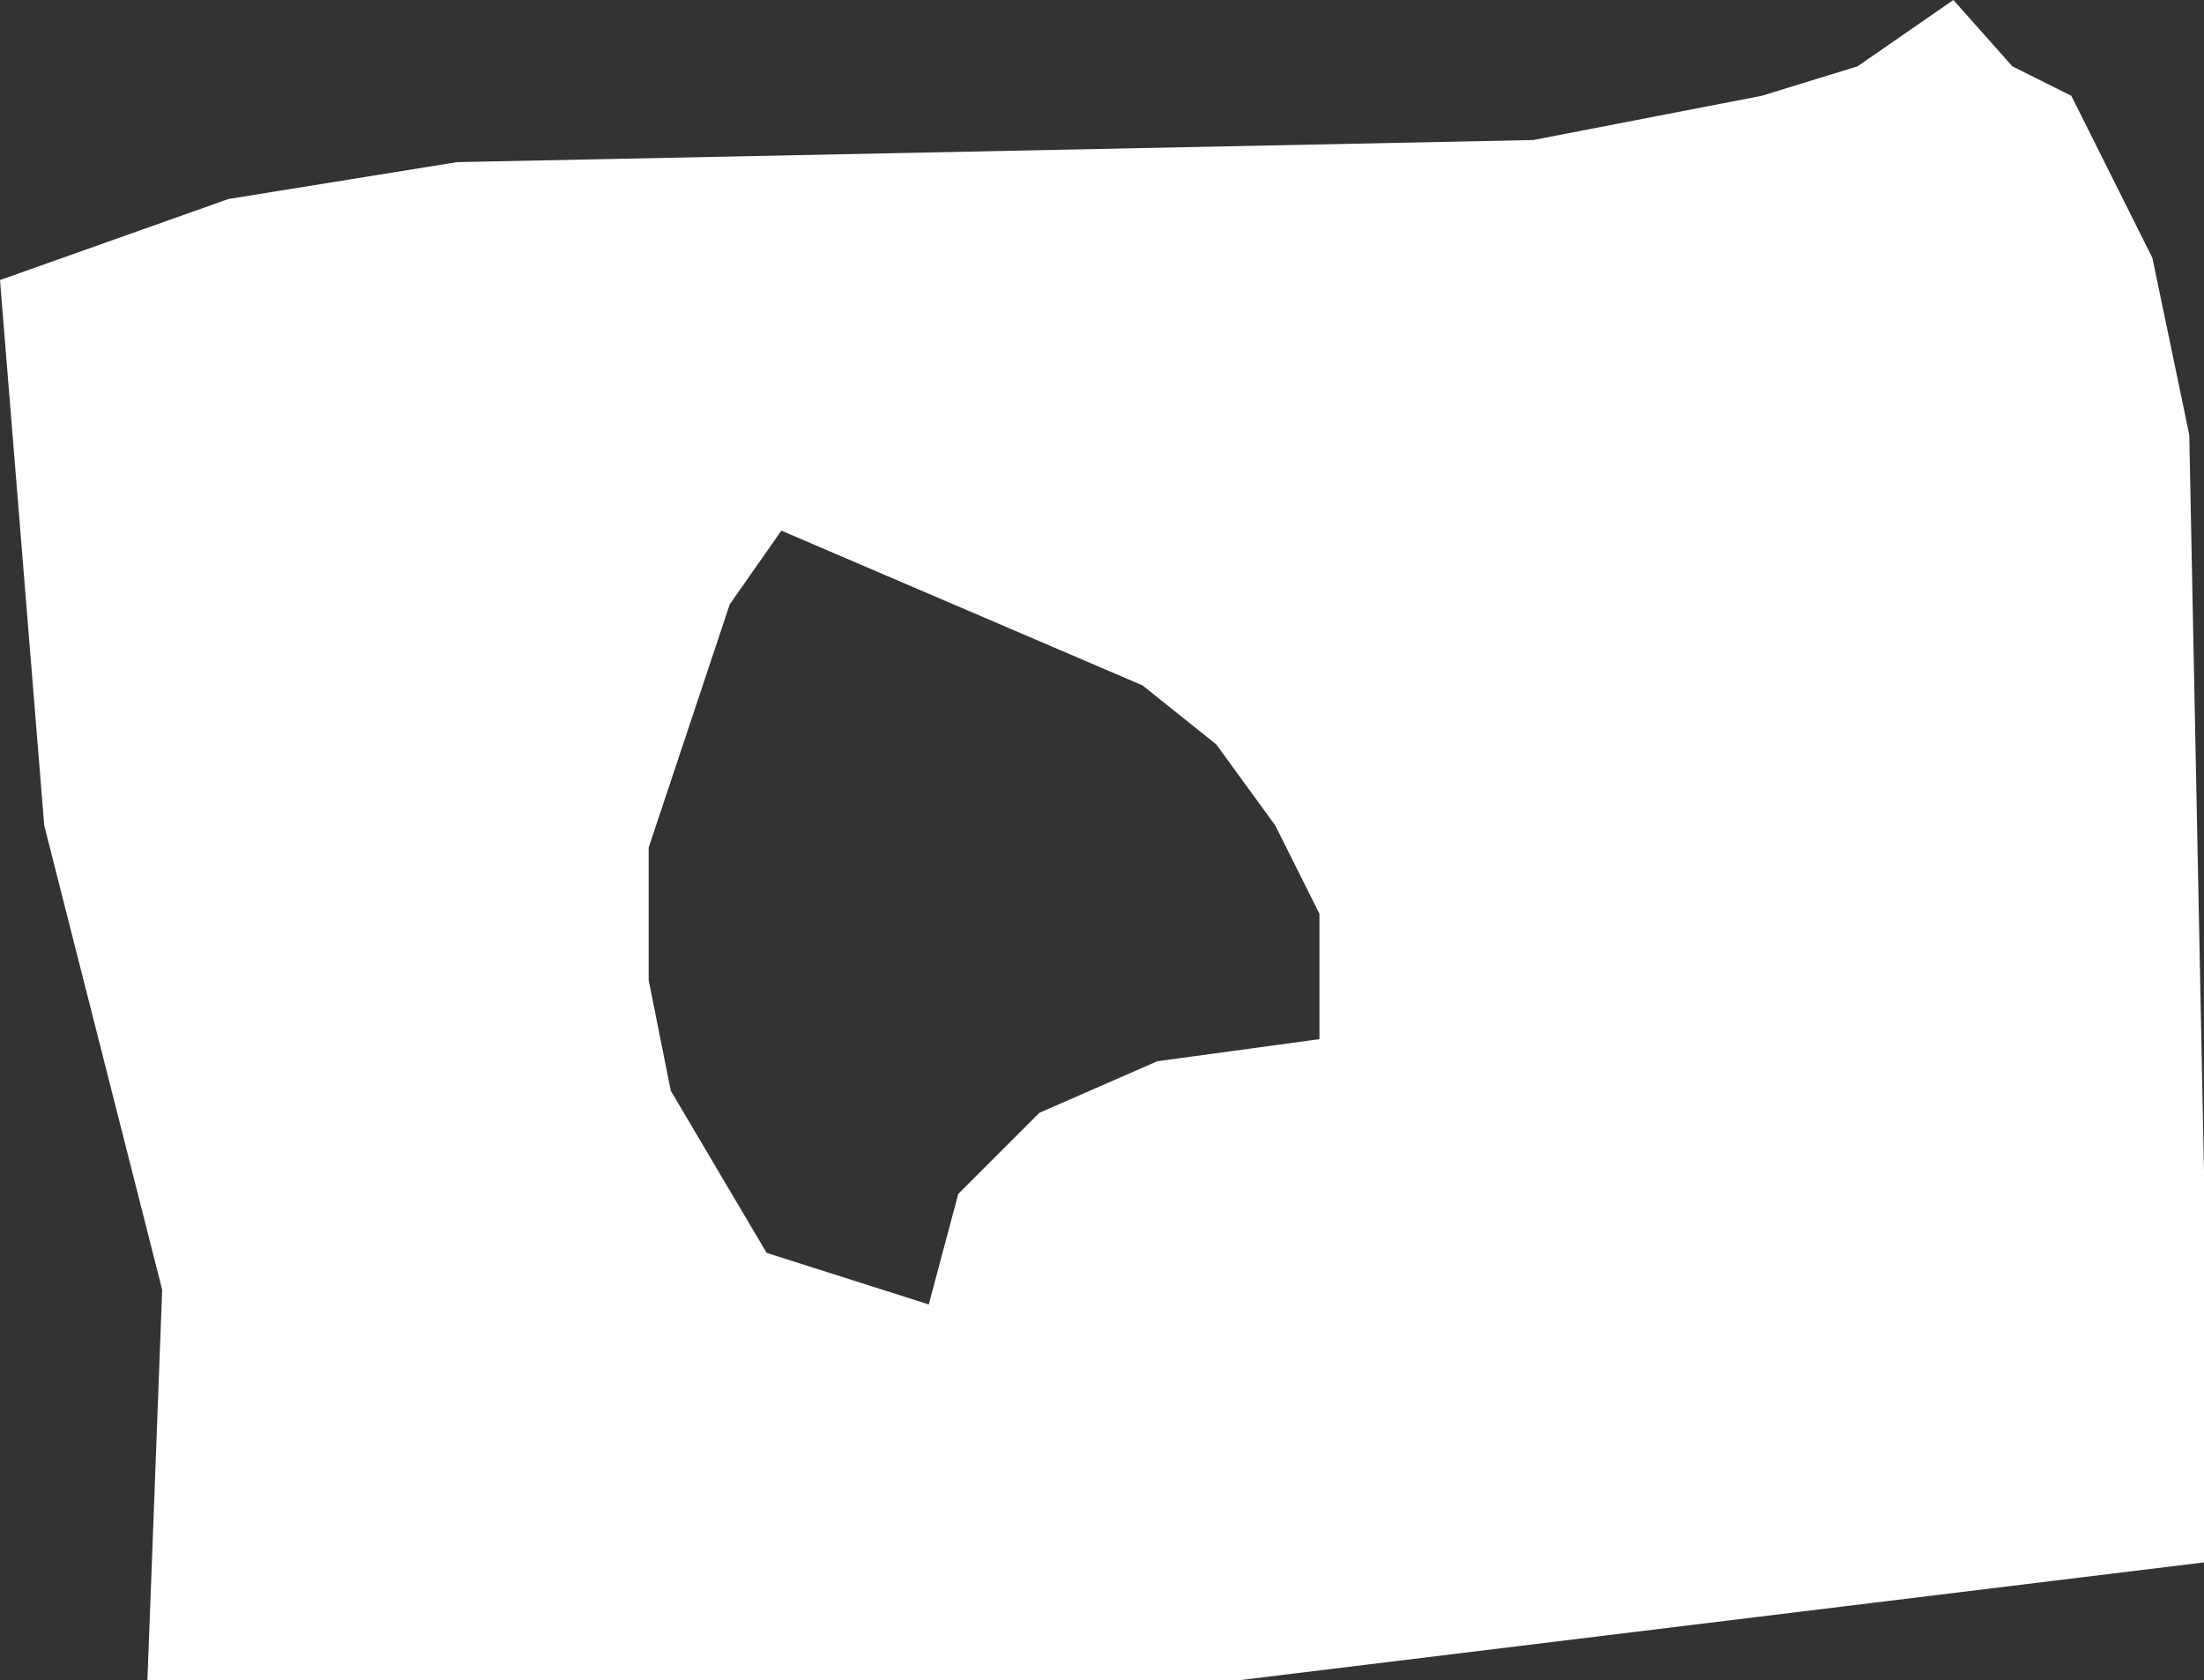
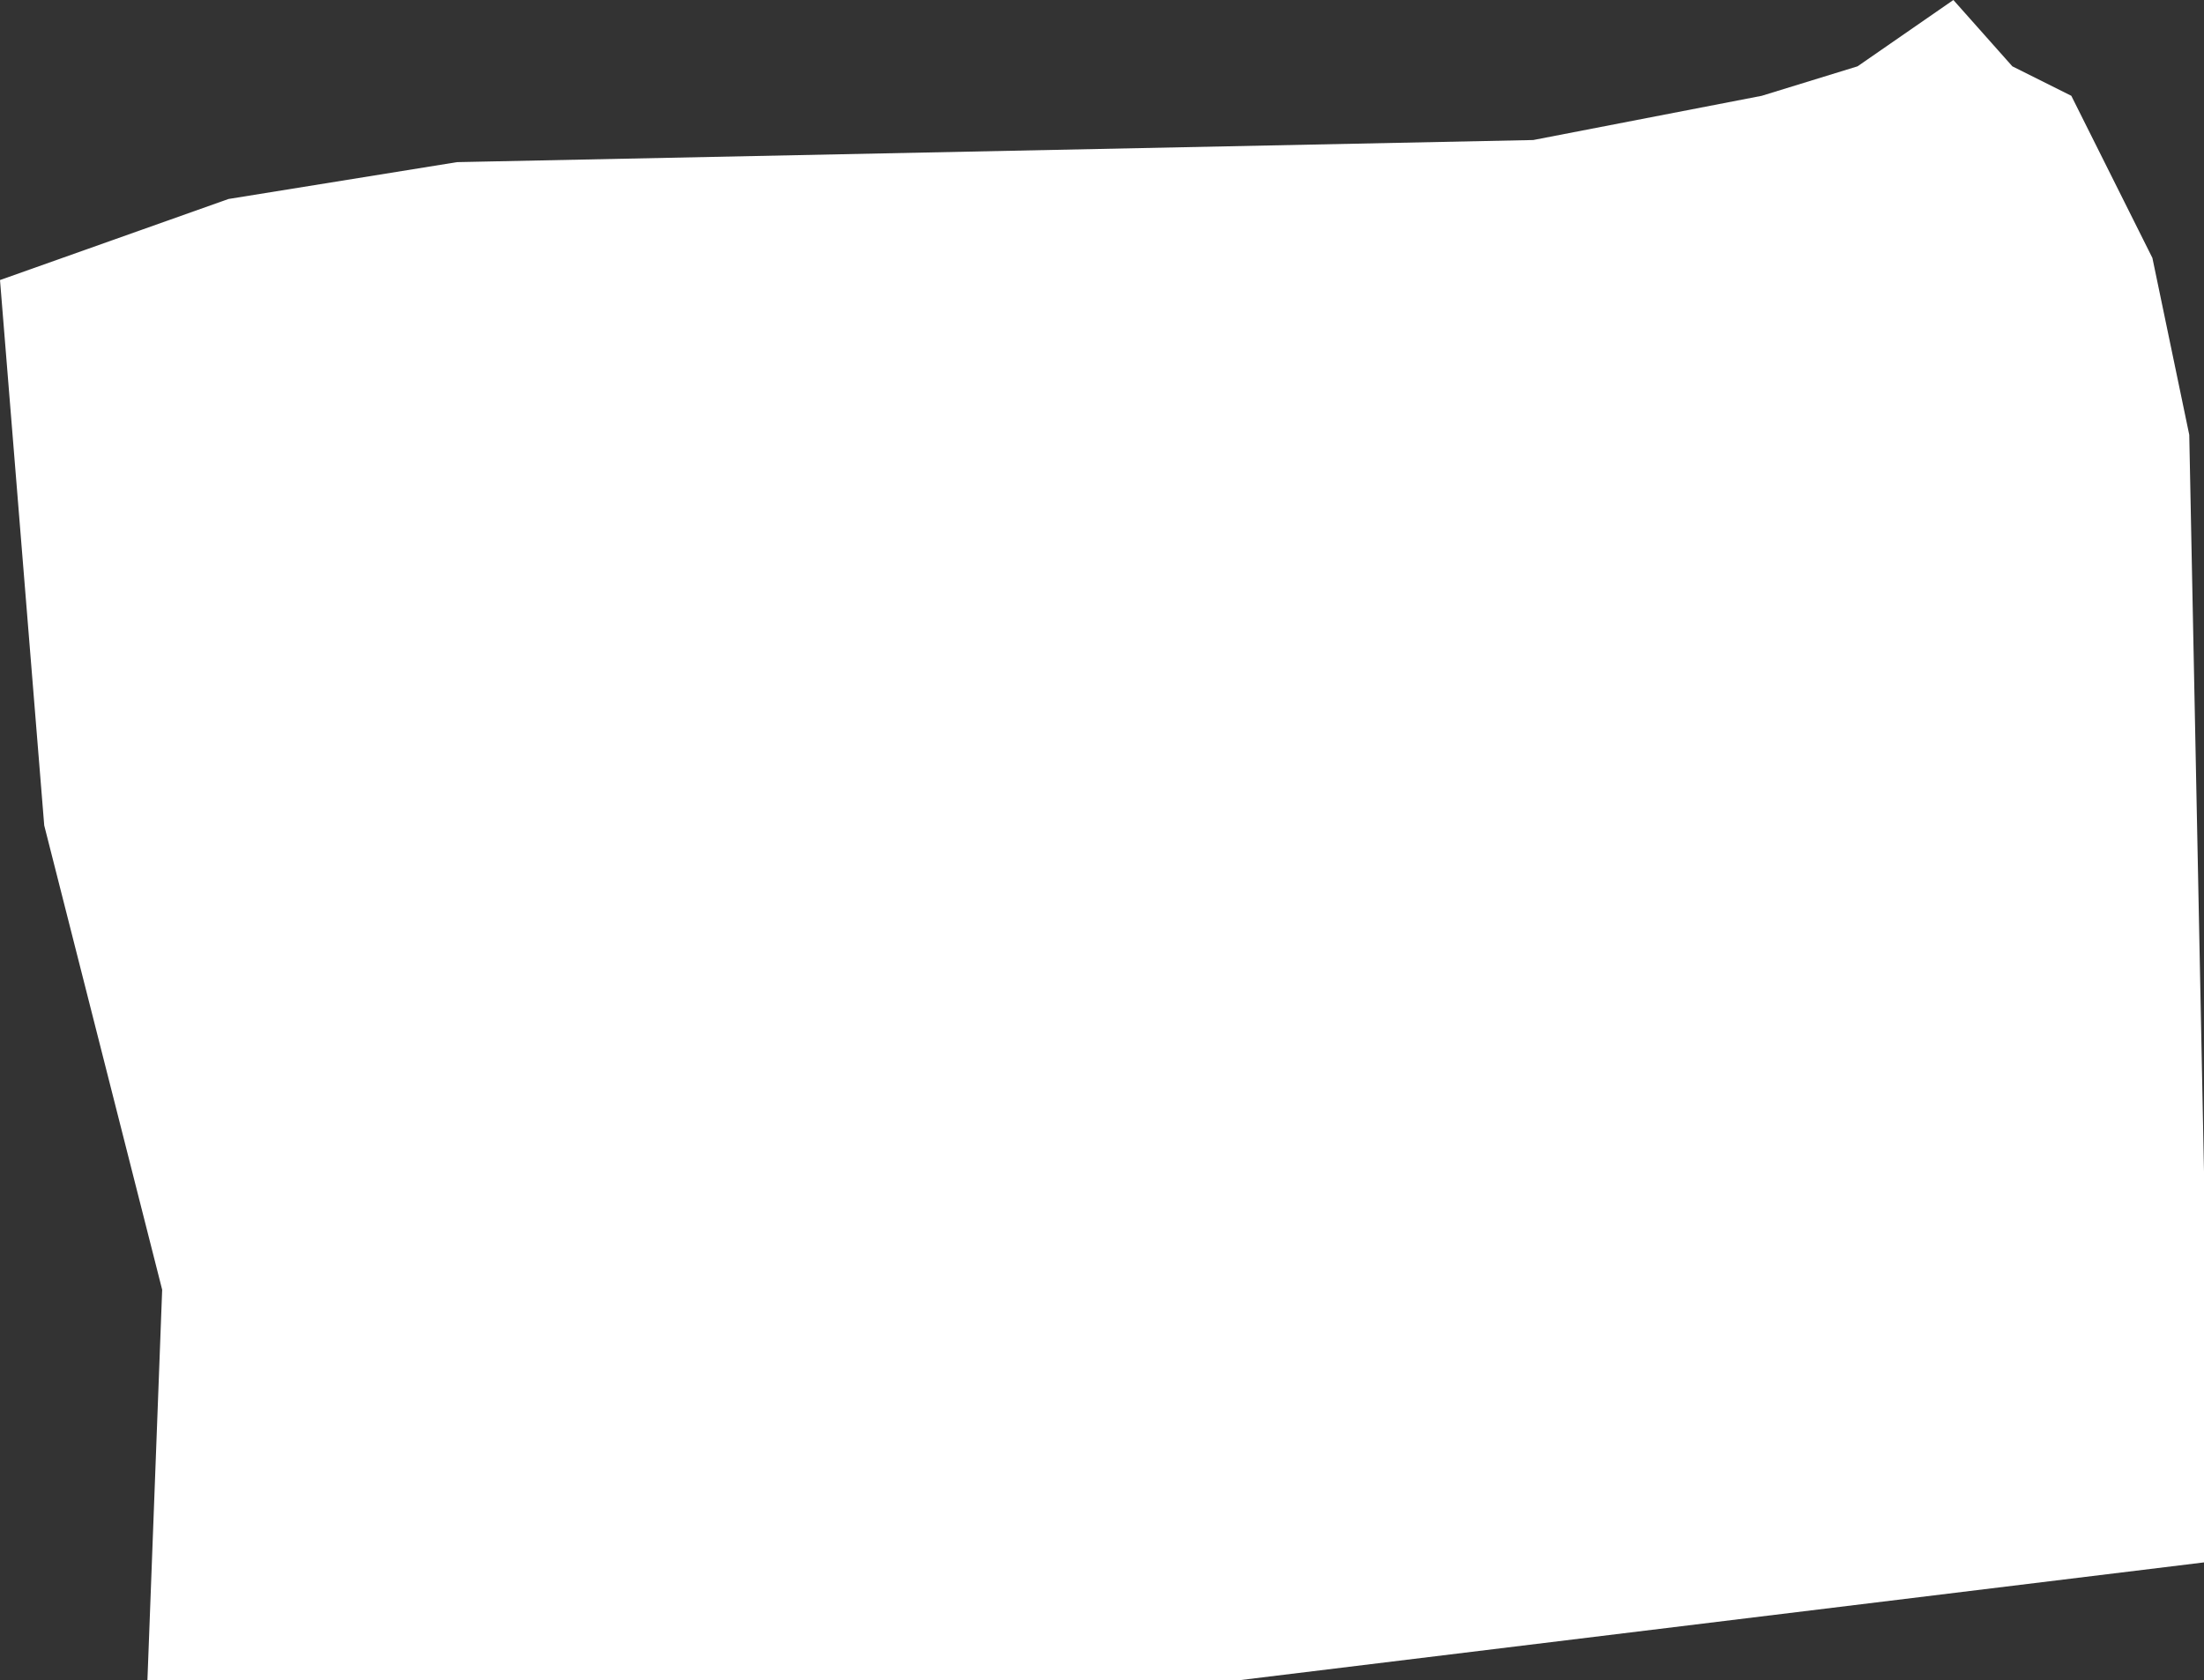
<svg xmlns="http://www.w3.org/2000/svg" height="11.4px" width="14.95px">
  <rect width="100%" height="100%" fill="#333333" stroke="none" />
  <g transform="matrix(1.0, 0.0, 0.0, 1.0, 0.0, 0.0)">
-     <path d="M11.95 0.65 L12.6 0.45 13.25 0.0 13.65 0.45 14.05 0.65 14.6 1.75 14.85 2.95 14.95 7.95 14.95 9.1 14.95 10.6 8.4 11.4 1.0 11.4 1.1 8.75 0.3 5.6 0.0 1.9 1.55 1.35 3.1 1.1 10.4 0.95 11.95 0.65 M8.95 6.2 L8.65 5.6 8.25 5.05 7.75 4.65 5.3 3.6 4.95 4.1 4.4 5.75 4.4 6.65 4.55 7.4 5.2 8.5 6.3 8.85 6.5 8.1 7.05 7.55 7.85 7.2 8.95 7.05 8.95 6.2" fill="#ffffff" fill-rule="evenodd" stroke="none" />
+     <path d="M11.95 0.65 L12.6 0.45 13.25 0.0 13.65 0.45 14.05 0.65 14.6 1.75 14.85 2.95 14.95 7.95 14.95 9.1 14.95 10.6 8.4 11.4 1.0 11.4 1.1 8.75 0.3 5.6 0.0 1.9 1.55 1.35 3.1 1.1 10.4 0.95 11.95 0.65 M8.95 6.2 " fill="#ffffff" fill-rule="evenodd" stroke="none" />
  </g>
</svg>